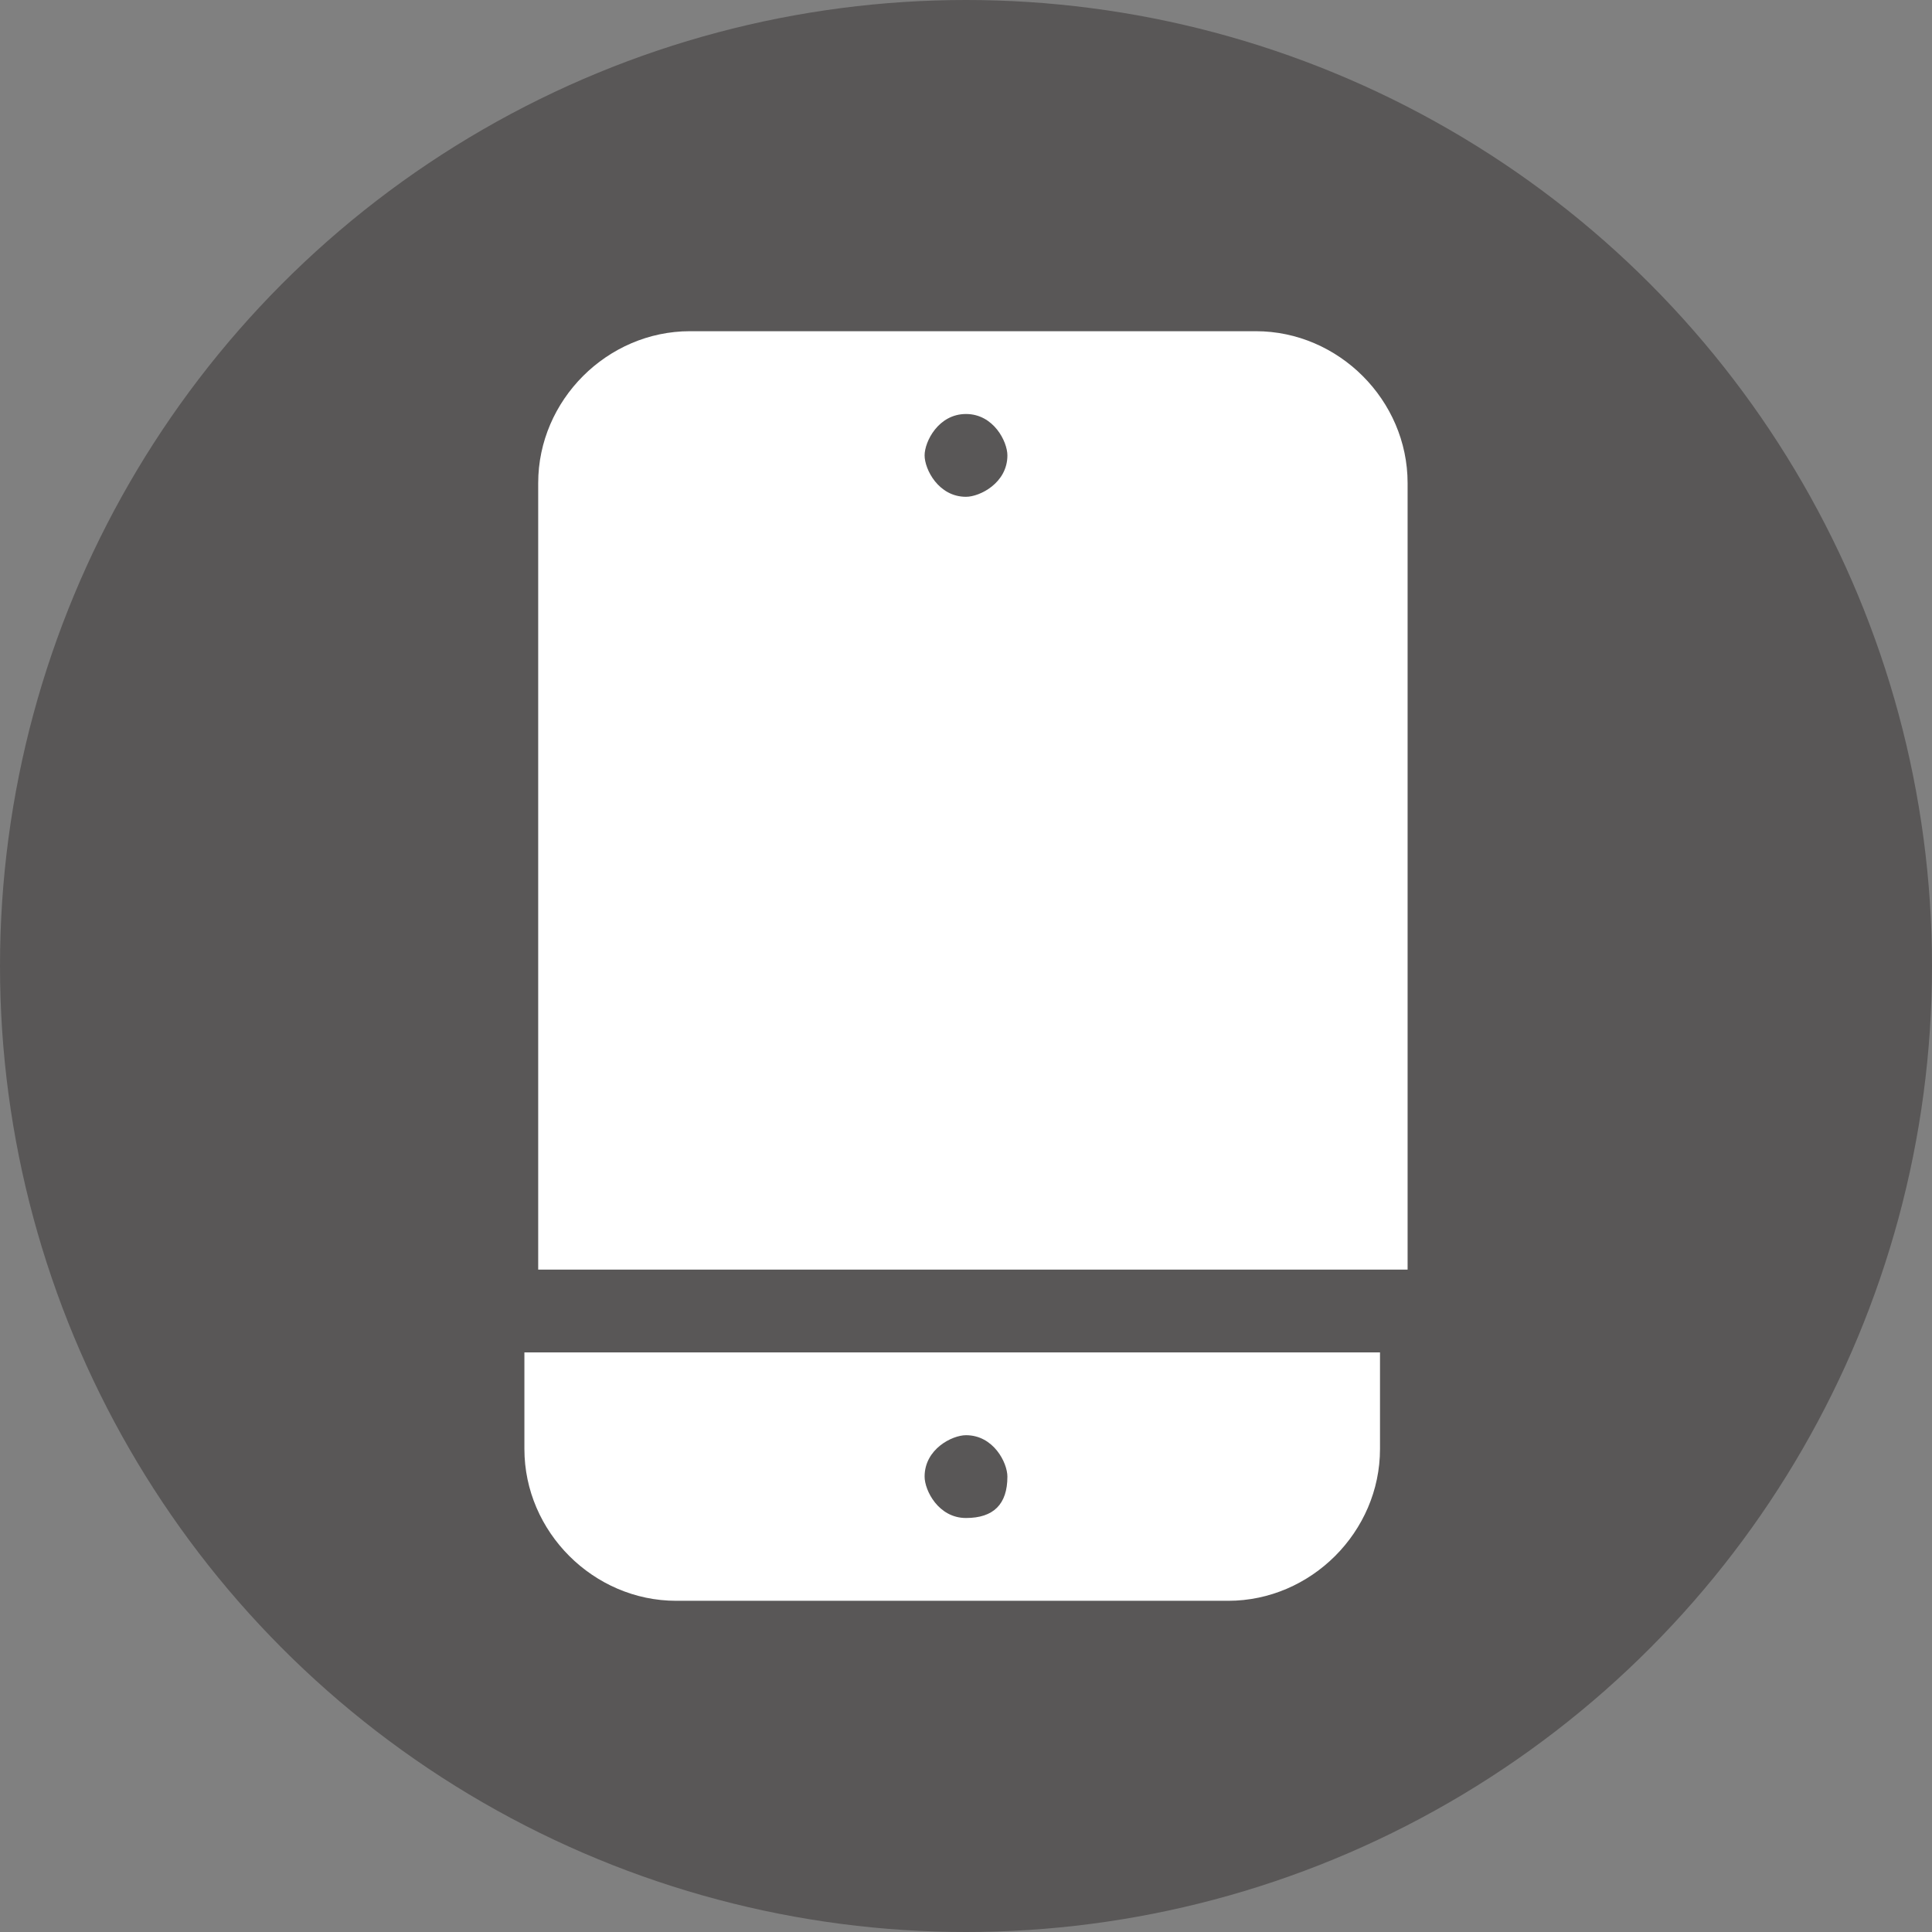
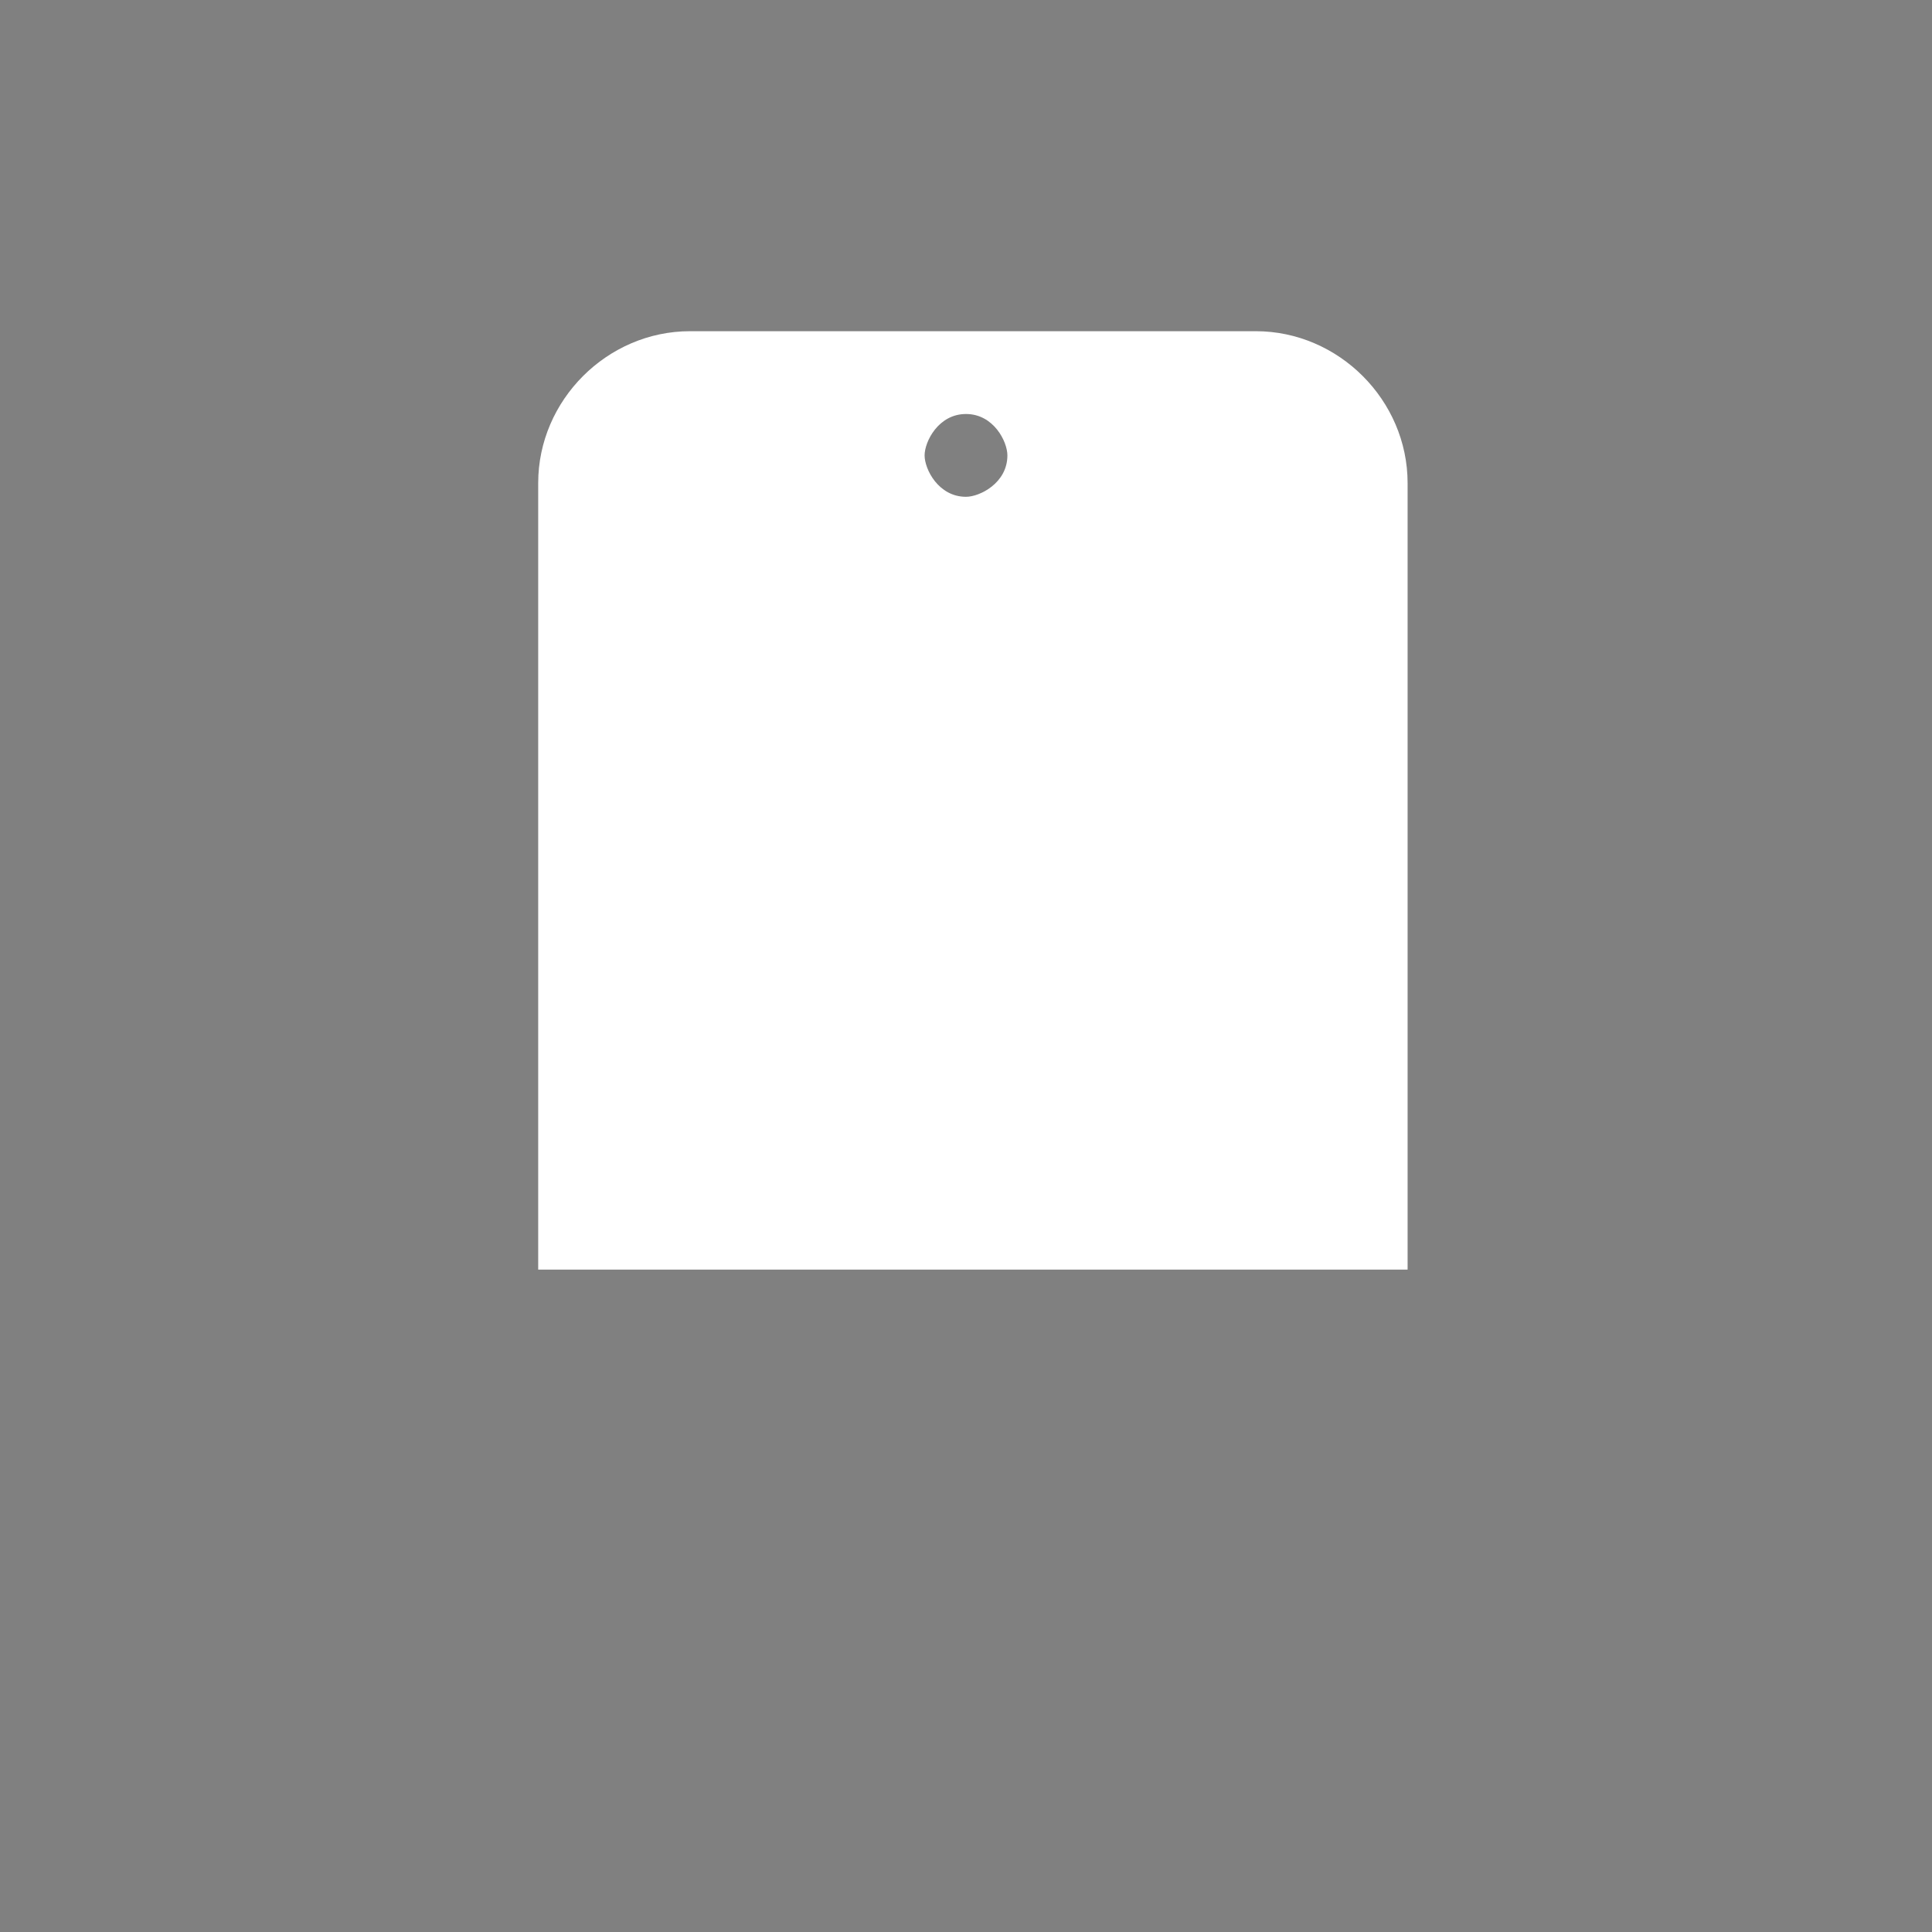
<svg xmlns="http://www.w3.org/2000/svg" version="1.1" id="图层_1" x="0px" y="0px" viewBox="0 0 14 14" style="enable-background:new 0 0 14 14;" xml:space="preserve">
  <rect x="0" y="0" width="14" height="14" fill="#808080" stroke="none" />
  <style type="text/css">
	.st0{fill:#FFFFFF;}
	.st1{fill:#C8E3F6;}
	.st2{fill:#35B6D8;}
	.st3{fill:url(#SVGID_1_);}
	.st4{fill:#FD001D;}
	.st5{fill:#E2672B;}
	.st6{fill:url(#SVGID_2_);}
	.st7{fill:#0057B8;}
	.st8{fill:#595757;}
	.st9{fill:#0068B6;}
	.st10{fill:url(#SVGID_5_);}
	.st11{fill:url(#SVGID_8_);}
</style>
  <g>
-     <circle class="st8" cx="7" cy="7" r="7" />
    <g>
      <path class="st0" d="M10.2,9.1V3.5c0-0.6-0.5-1.1-1.1-1.1H5c-0.6,0-1.1,0.5-1.1,1.1v5.7H10.2z M7,3c0.2,0,0.3,0.2,0.3,0.3    c0,0.2-0.2,0.3-0.3,0.3c-0.2,0-0.3-0.2-0.3-0.3C6.7,3.2,6.8,3,7,3z" />
-       <path class="st0" d="M3.8,9.8v0.7c0,0.6,0.5,1.1,1.1,1.1h4c0.6,0,1.1-0.5,1.1-1.1V9.8H3.8z M7,11c-0.2,0-0.3-0.2-0.3-0.3    c0-0.2,0.2-0.3,0.3-0.3c0.2,0,0.3,0.2,0.3,0.3C7.3,10.9,7.2,11,7,11z" />
    </g>
  </g>
</svg>